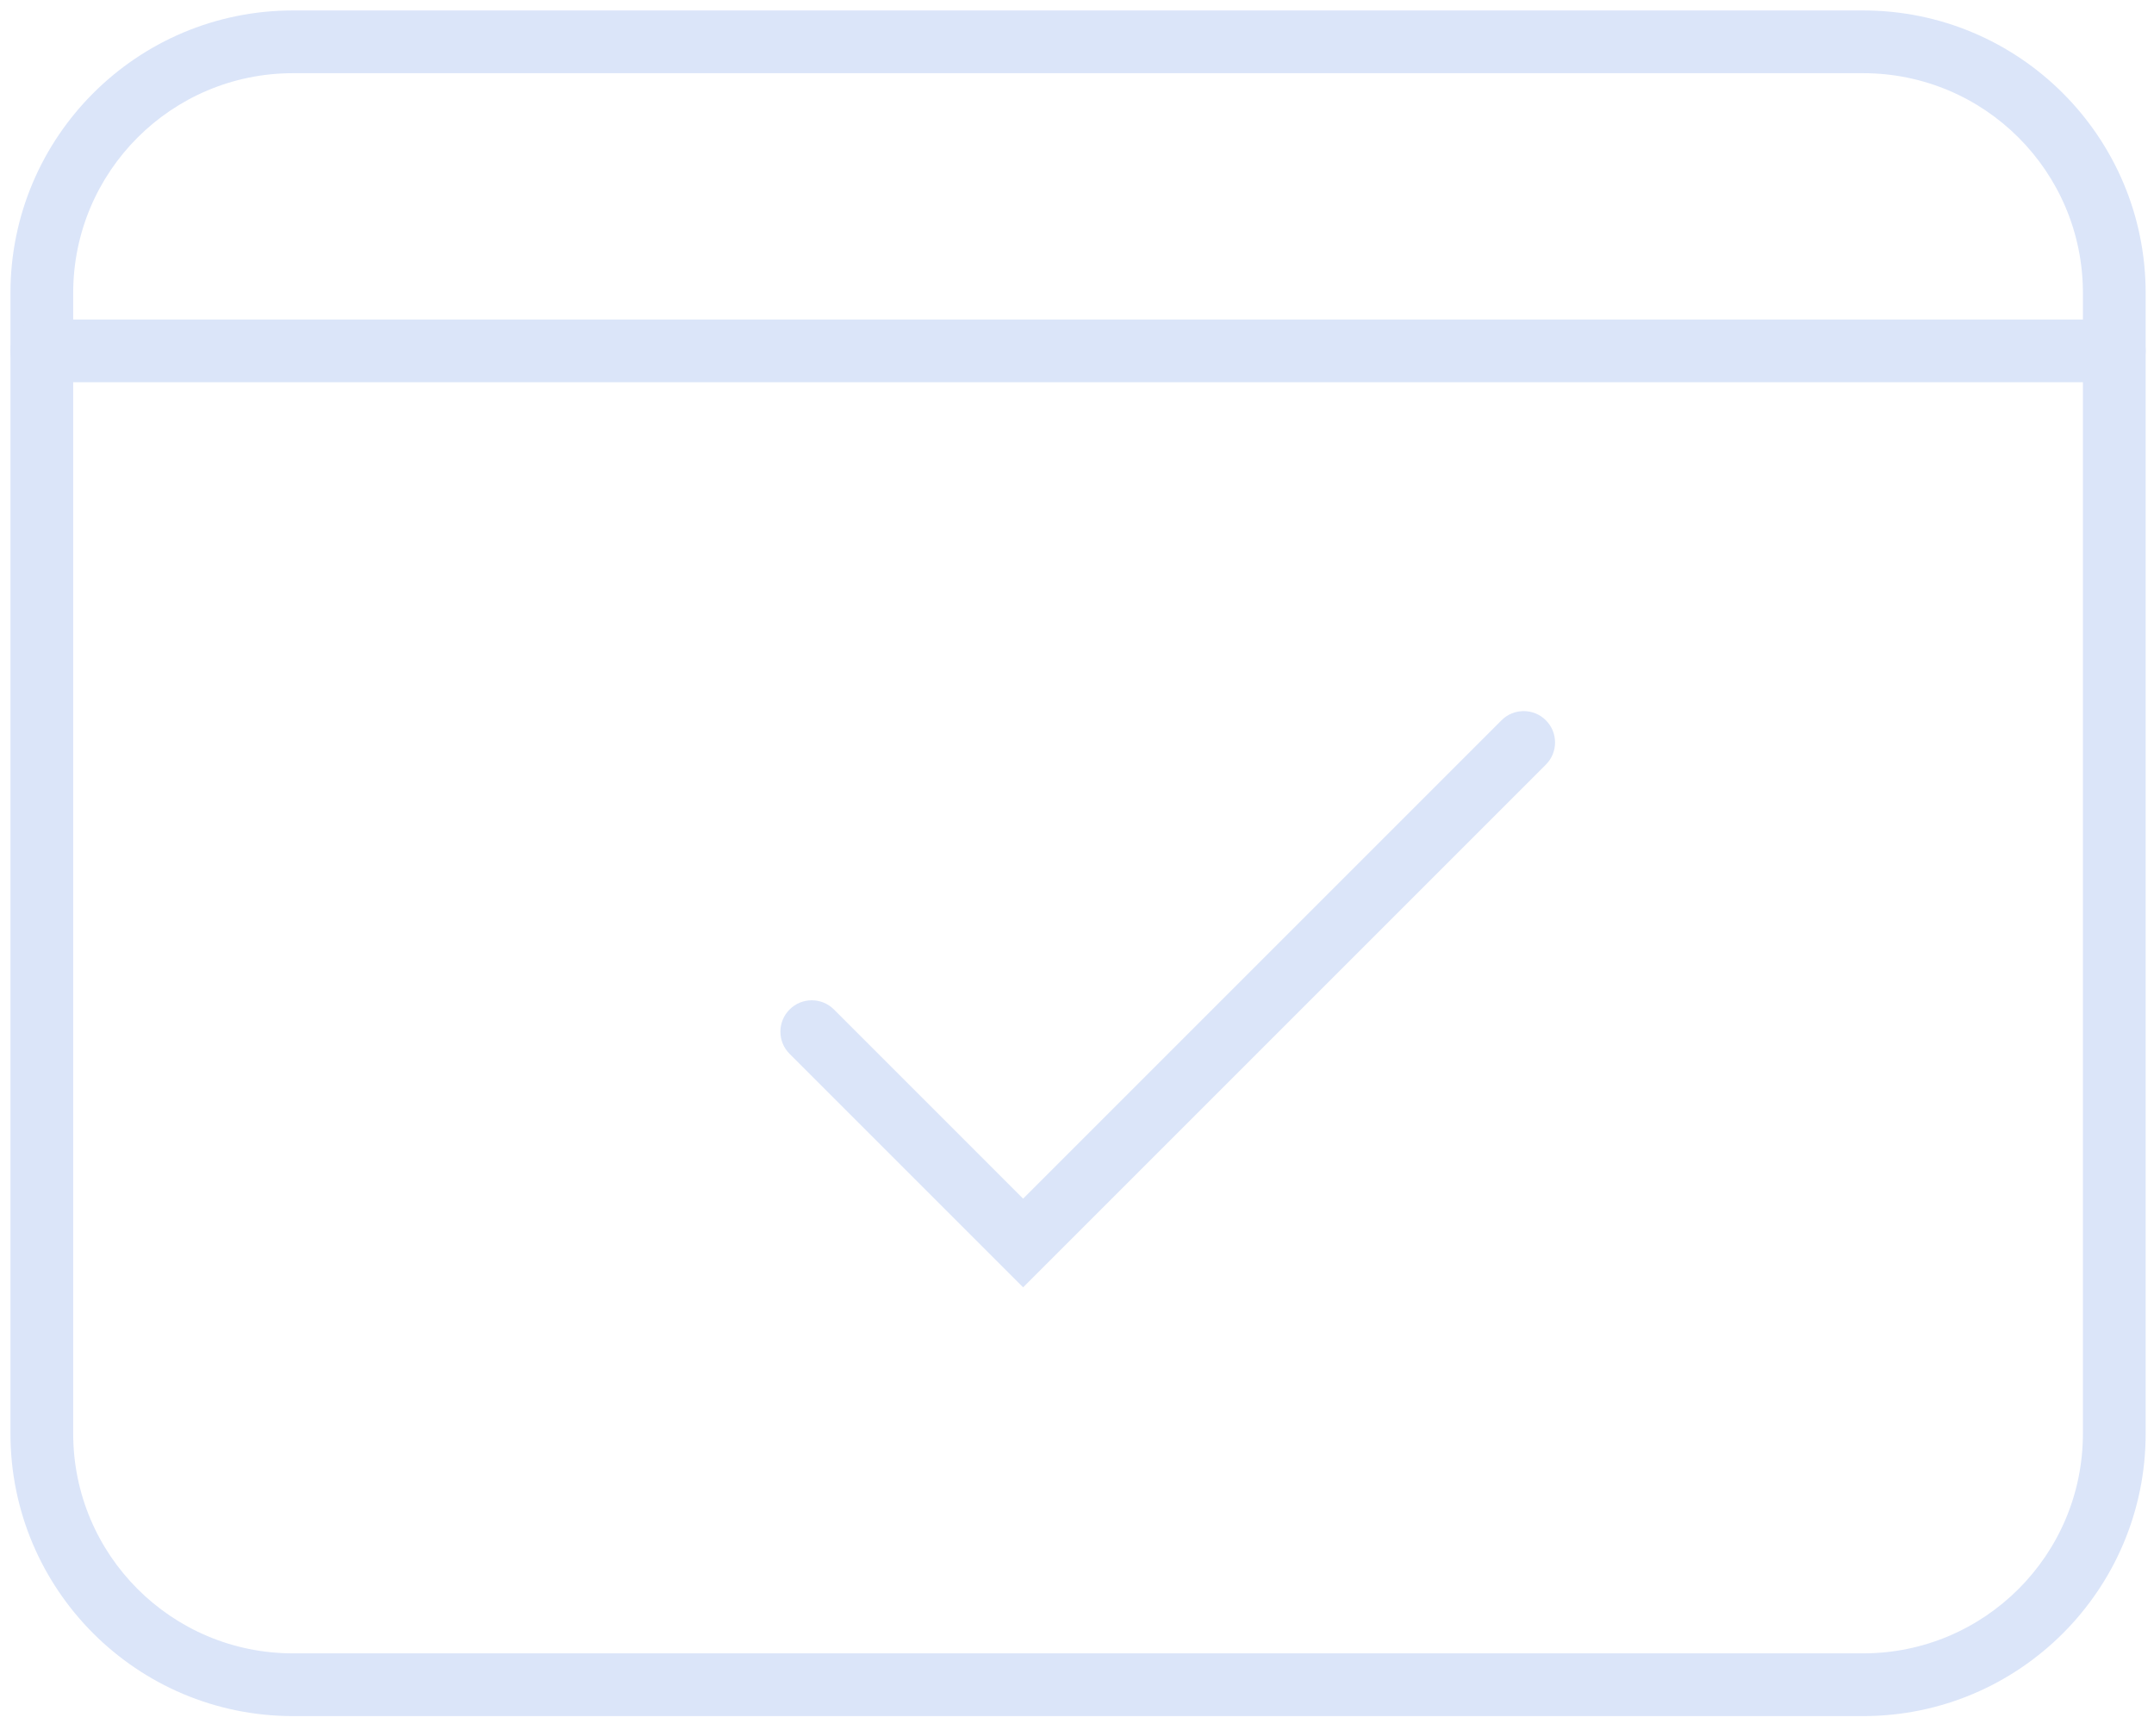
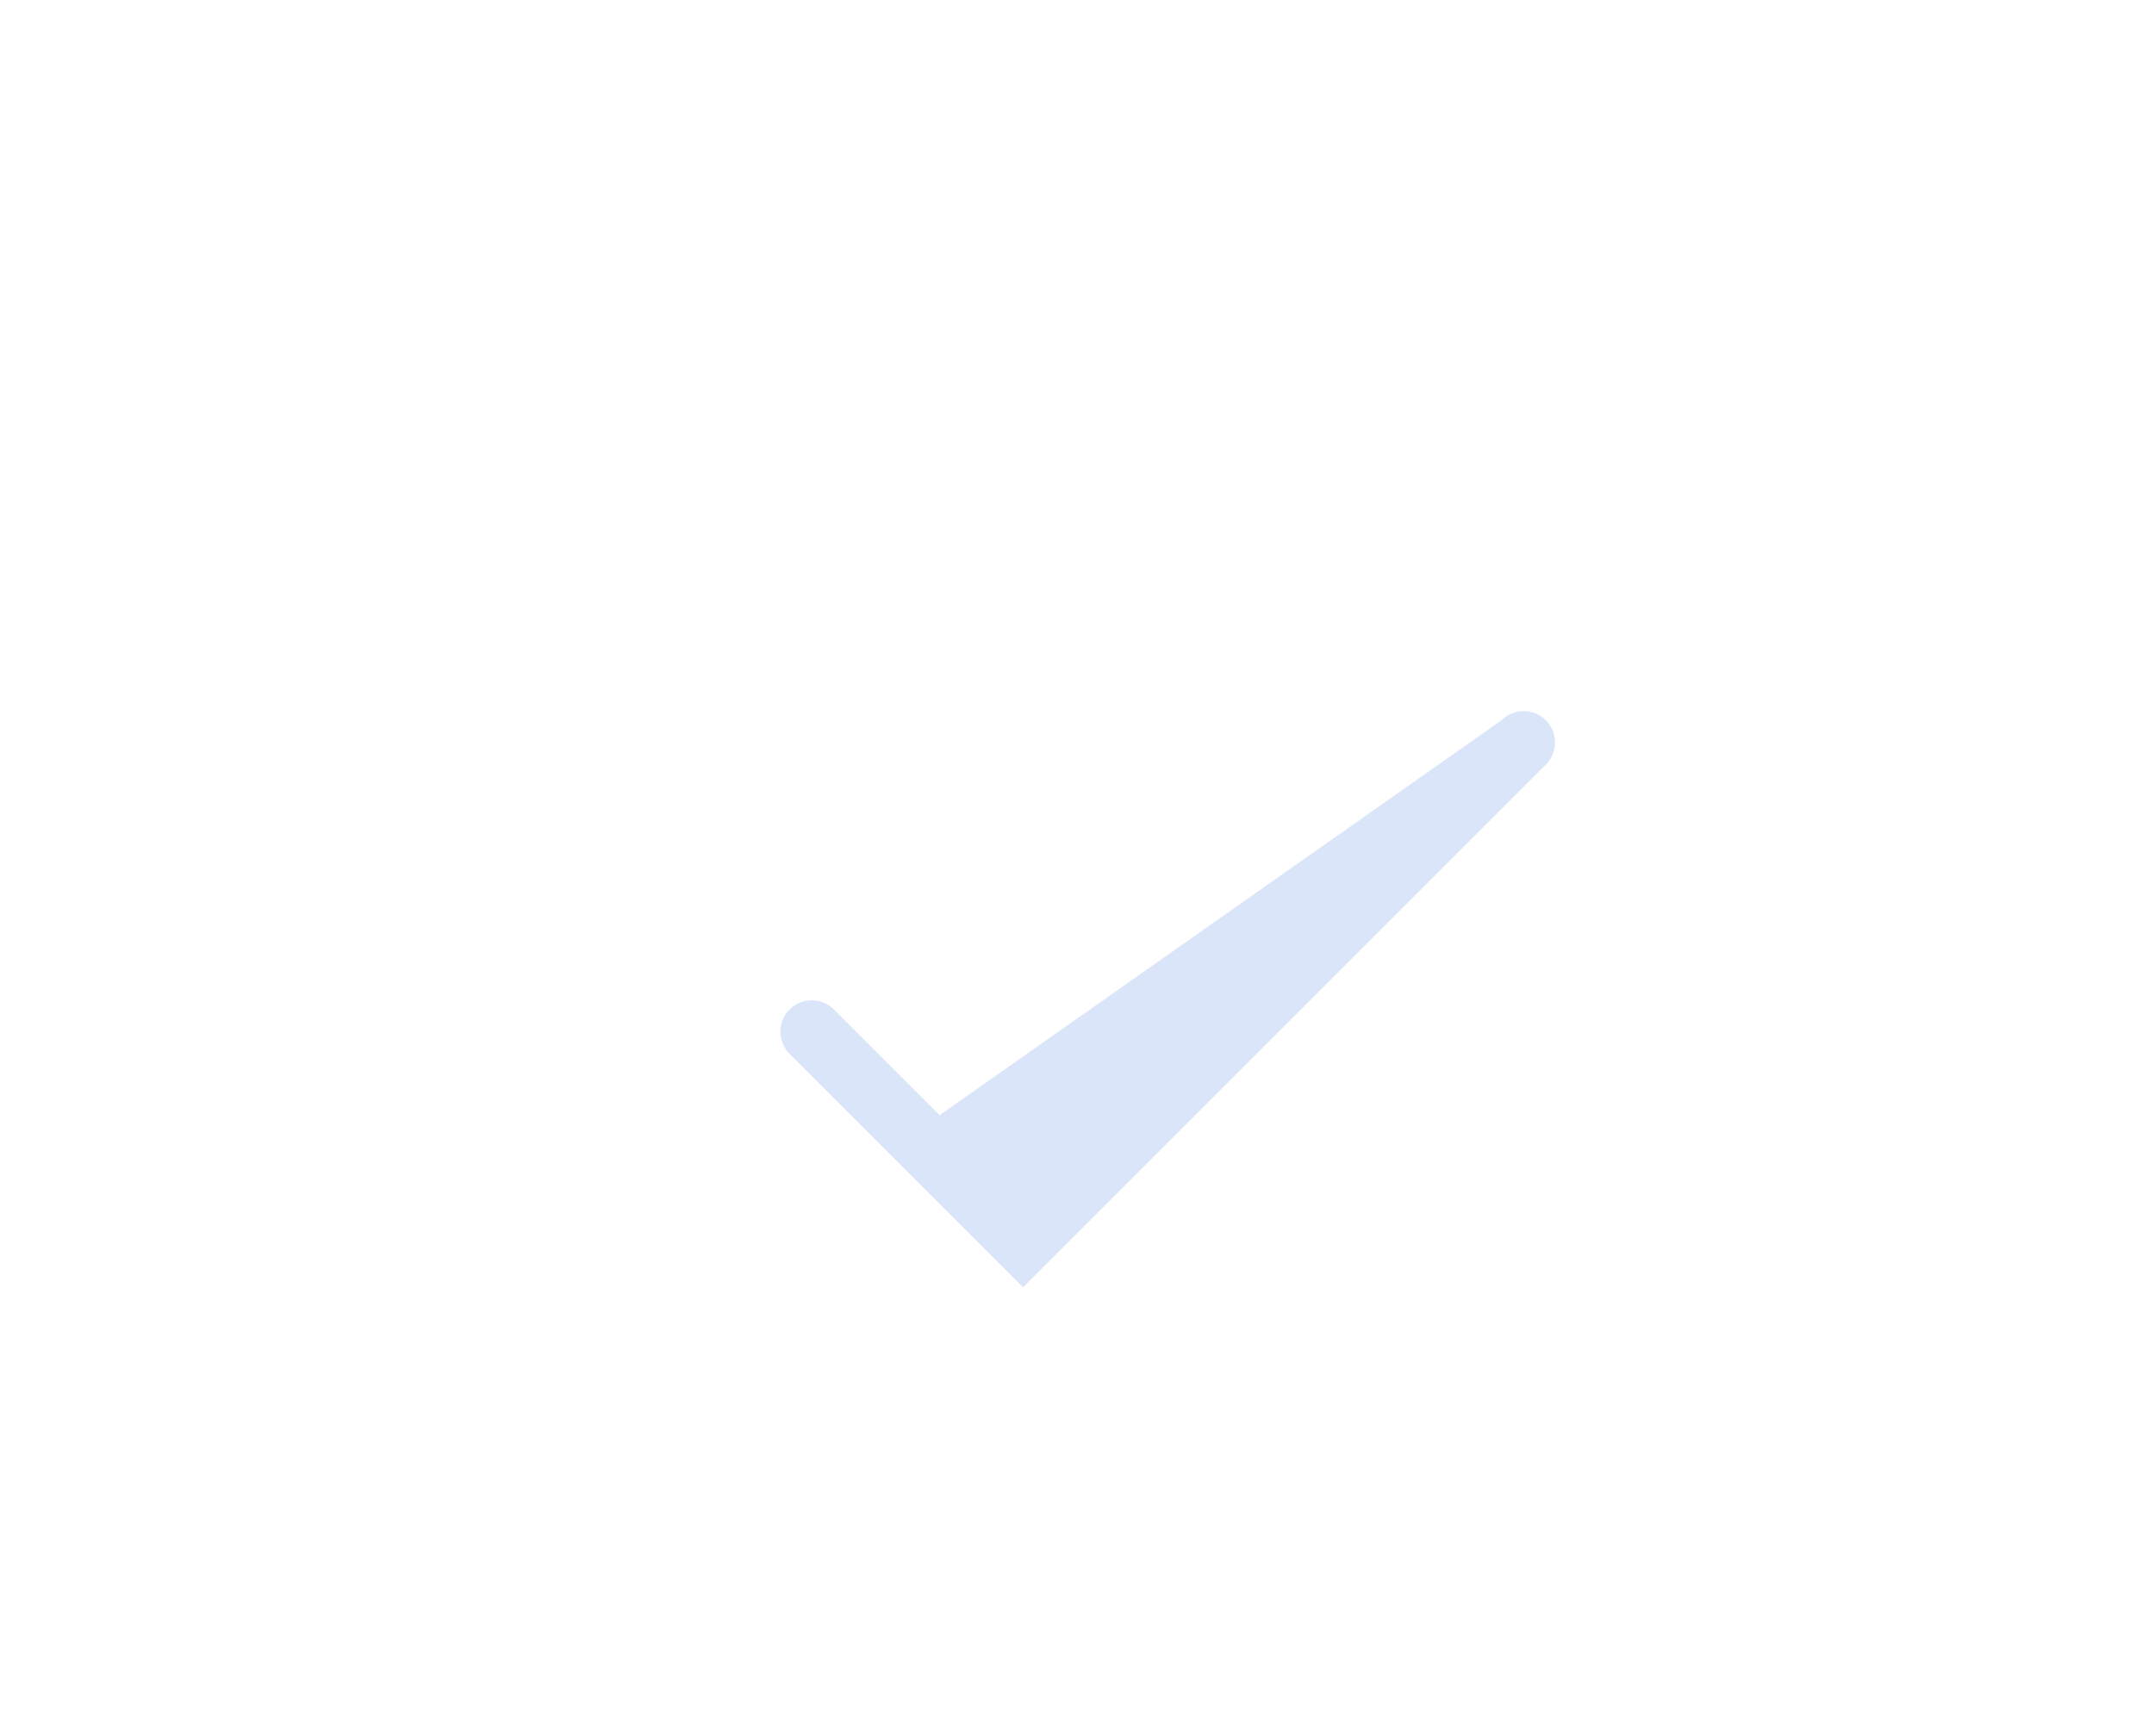
<svg xmlns="http://www.w3.org/2000/svg" width="103" height="83" viewBox="0 0 103 83" fill="none">
-   <path d="M71.799 34.445C72.385 33.859 73.335 33.859 73.92 34.445C74.506 35.03 74.506 35.98 73.92 36.566L48.923 61.563L37.757 50.397C37.171 49.811 37.171 48.861 37.757 48.275C38.343 47.689 39.293 47.689 39.878 48.275C41.562 49.958 43.246 51.644 44.931 53.328L48.923 57.321L71.799 34.445Z" fill="#DBE5F9" />
-   <path d="M99.601 14.01C99.6 8.205 94.895 3.5 89.091 3.5H14.01C8.205 3.5 3.5 8.205 3.5 14.01V68.557C3.5 74.361 8.205 79.066 14.01 79.066H89.091C94.895 79.066 99.6 74.361 99.601 68.557V14.01ZM102.601 68.557C102.6 76.018 96.552 82.066 89.091 82.066H14.01C6.549 82.066 0.5 76.018 0.5 68.557V14.01C0.5 6.549 6.549 0.5 14.01 0.5H89.091C96.552 0.5 102.6 6.549 102.601 14.01V68.557Z" fill="#DBE5F9" />
-   <path d="M101.101 15.28L101.254 15.288C102.01 15.364 102.601 16.003 102.601 16.78C102.601 17.556 102.01 18.195 101.254 18.272L101.101 18.28H2C1.172 18.28 0.5 17.608 0.5 16.78C0.5 15.951 1.172 15.28 2 15.28H101.101Z" fill="#DBE5F9" />
+   <path d="M71.799 34.445C72.385 33.859 73.335 33.859 73.92 34.445C74.506 35.03 74.506 35.98 73.92 36.566L48.923 61.563L37.757 50.397C37.171 49.811 37.171 48.861 37.757 48.275C38.343 47.689 39.293 47.689 39.878 48.275C41.562 49.958 43.246 51.644 44.931 53.328L71.799 34.445Z" fill="#DBE5F9" />
</svg>